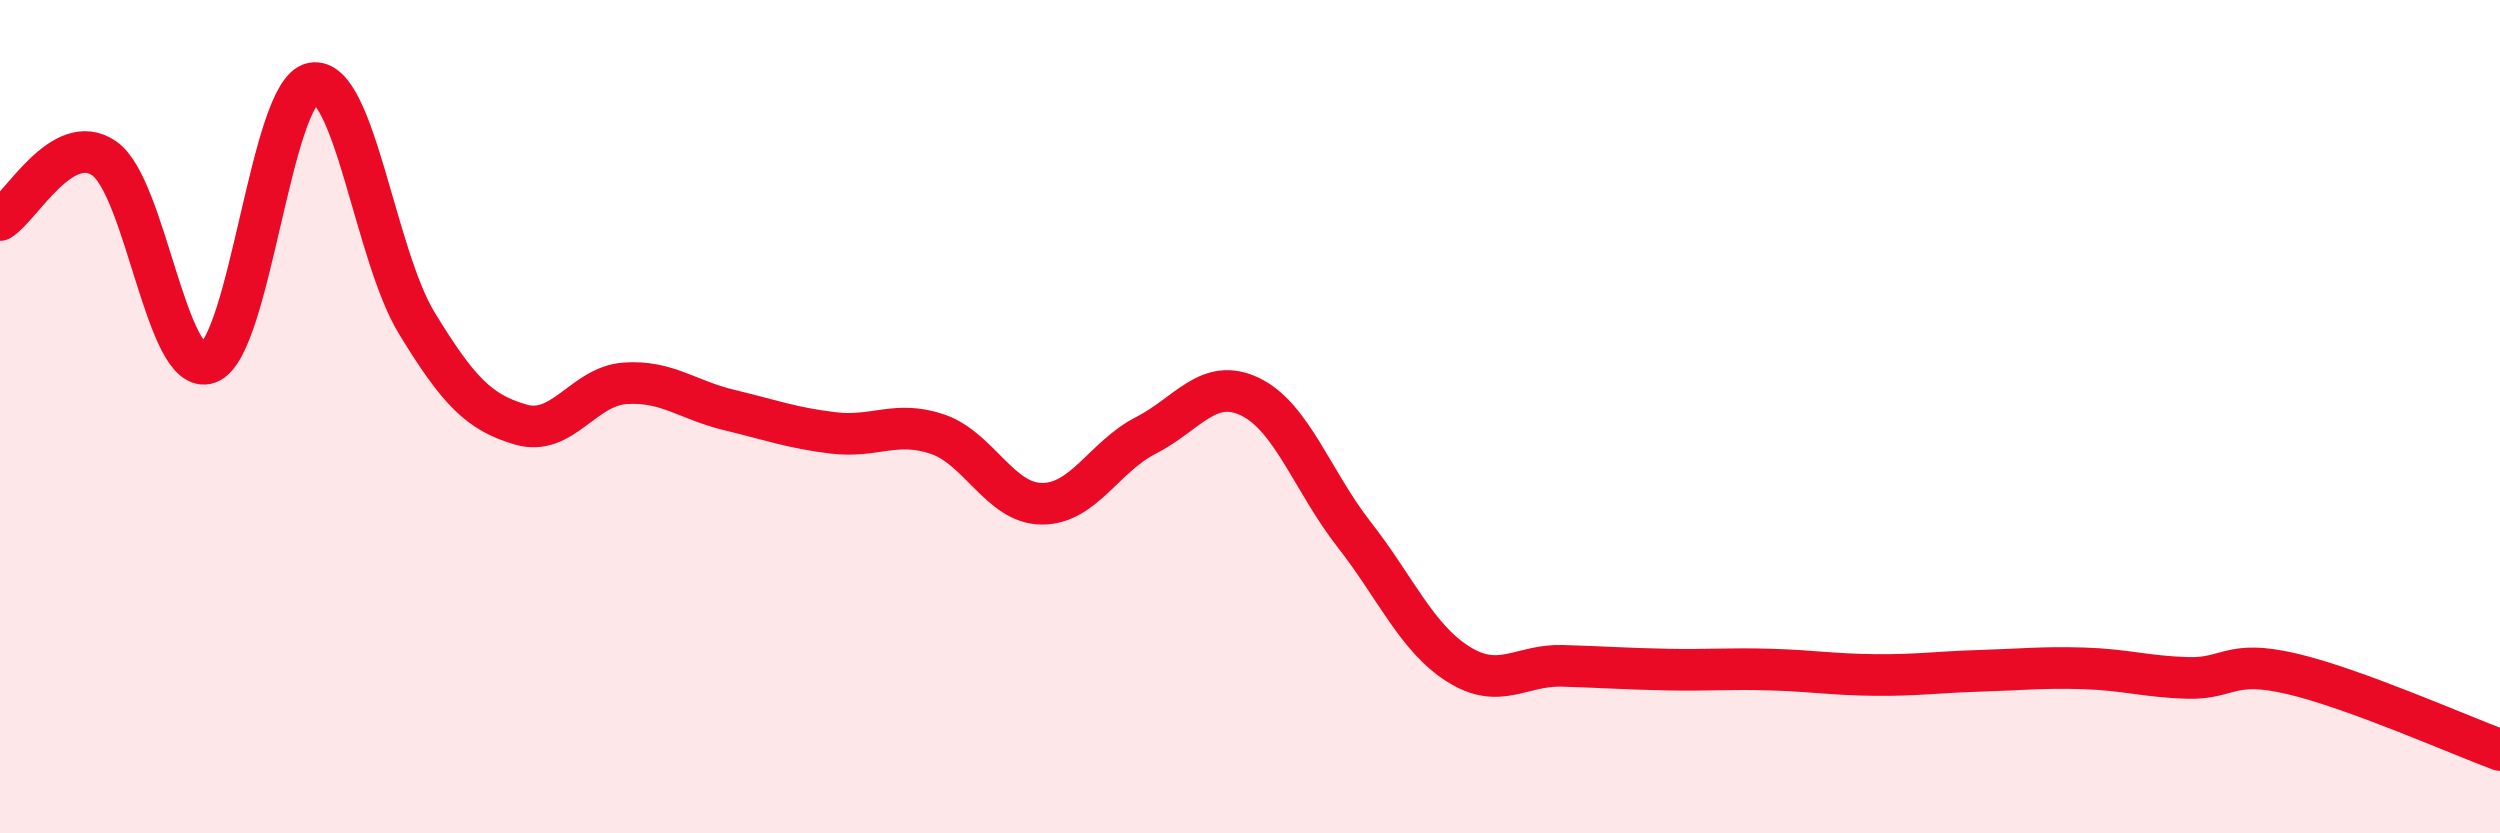
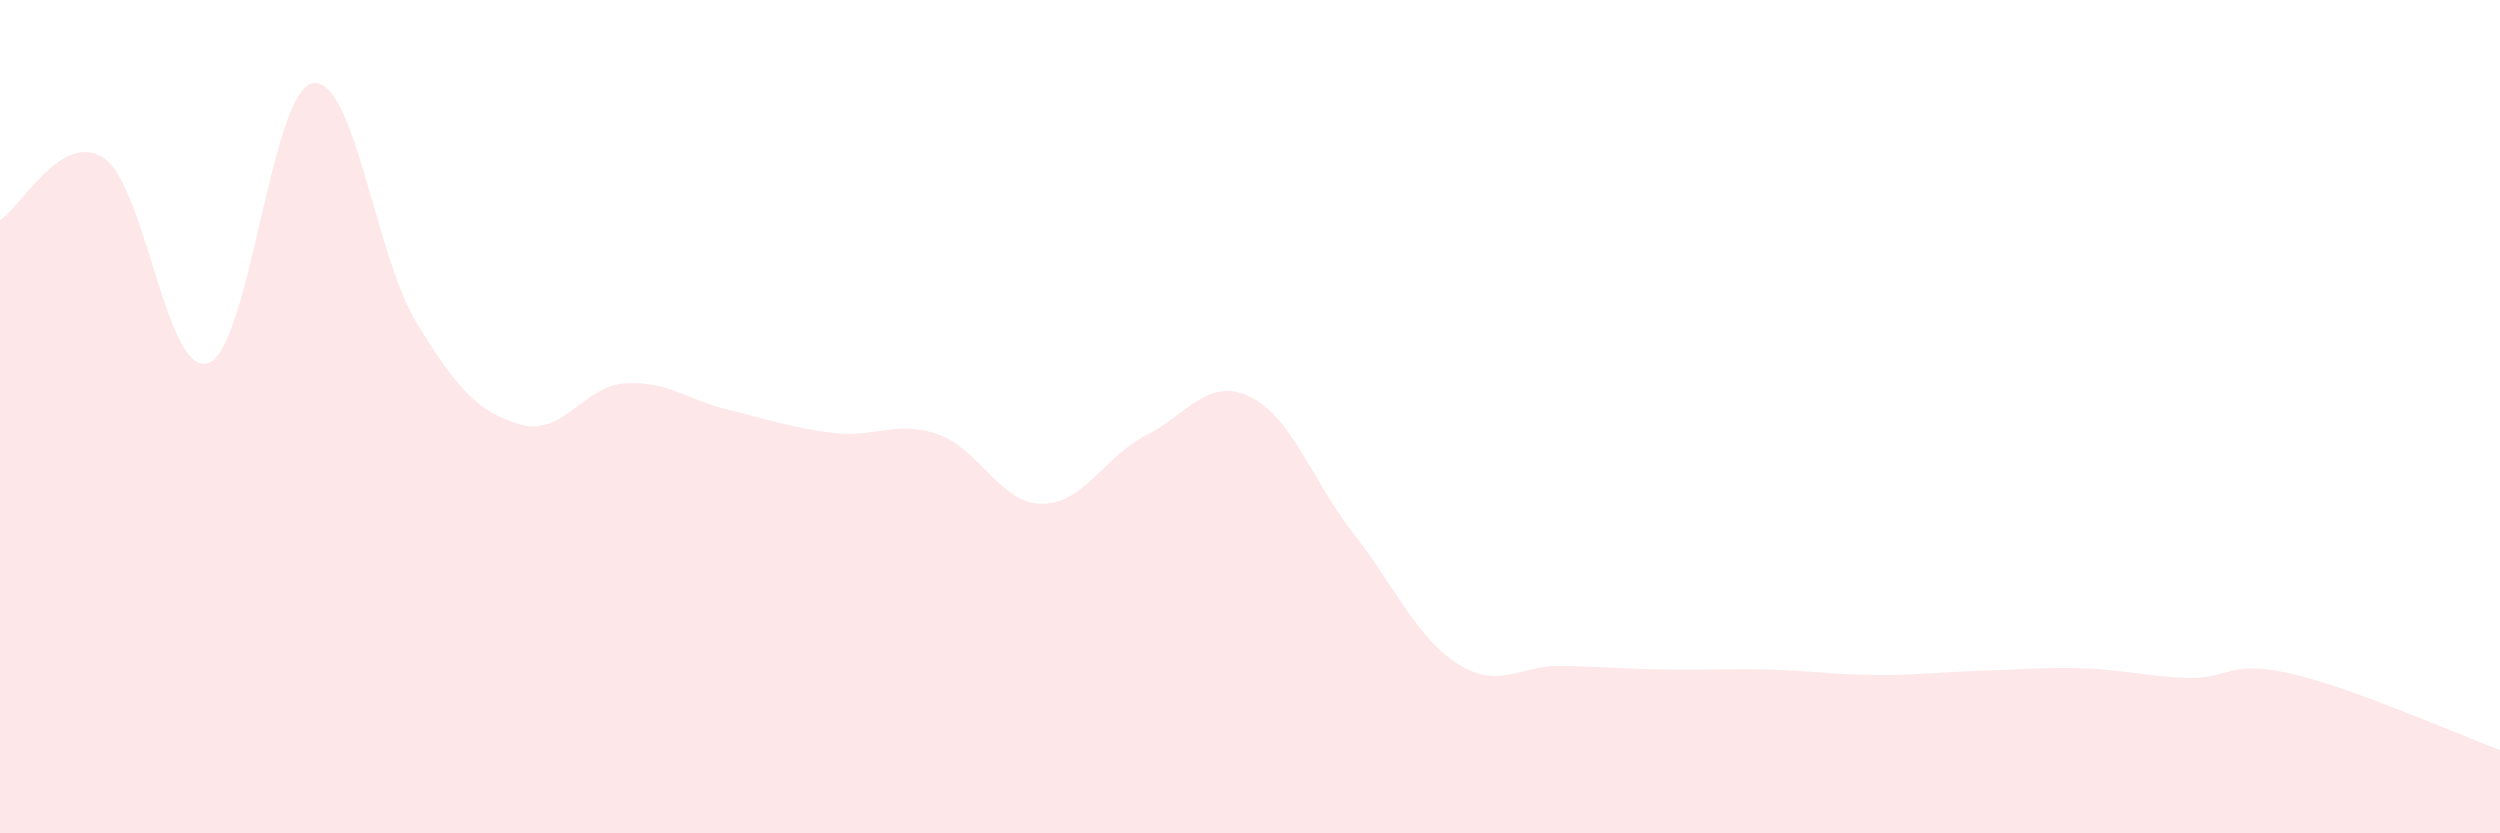
<svg xmlns="http://www.w3.org/2000/svg" width="60" height="20" viewBox="0 0 60 20">
-   <path d="M 0,5.28 C 0.5,4.98 1.5,3.11 2.5,3.8 C 3.5,4.49 4,9.07 5,8.71 C 6,8.35 6.5,2.19 7.5,2 C 8.5,1.81 9,6.11 10,7.75 C 11,9.39 11.5,9.9 12.5,10.19 C 13.5,10.48 14,9.27 15,9.2 C 16,9.13 16.5,9.6 17.5,9.84 C 18.5,10.08 19,10.27 20,10.39 C 21,10.51 21.5,10.08 22.5,10.42 C 23.5,10.76 24,12.08 25,12.09 C 26,12.1 26.5,10.96 27.5,10.45 C 28.5,9.94 29,9.04 30,9.52 C 31,10 31.5,11.55 32.5,12.83 C 33.5,14.11 34,15.31 35,15.94 C 36,16.57 36.5,15.95 37.5,15.98 C 38.5,16.01 39,16.05 40,16.07 C 41,16.09 41.5,16.04 42.5,16.07 C 43.5,16.1 44,16.19 45,16.2 C 46,16.21 46.5,16.13 47.5,16.1 C 48.5,16.07 49,16.01 50,16.04 C 51,16.07 51.5,16.24 52.5,16.27 C 53.5,16.3 53.5,15.82 55,16.17 C 56.5,16.52 59,17.63 60,18L60 20L0 20Z" fill="#EB0A25" opacity="0.1" stroke-linecap="round" stroke-linejoin="round" />
-   <path d="M 0,5.28 C 0.5,4.98 1.5,3.11 2.5,3.8 C 3.5,4.49 4,9.07 5,8.71 C 6,8.35 6.5,2.19 7.5,2 C 8.5,1.81 9,6.11 10,7.75 C 11,9.39 11.5,9.9 12.5,10.19 C 13.5,10.48 14,9.27 15,9.2 C 16,9.13 16.5,9.6 17.5,9.84 C 18.5,10.08 19,10.27 20,10.39 C 21,10.51 21.5,10.08 22.5,10.42 C 23.5,10.76 24,12.08 25,12.09 C 26,12.1 26.5,10.96 27.5,10.45 C 28.5,9.94 29,9.04 30,9.52 C 31,10 31.5,11.55 32.5,12.83 C 33.5,14.11 34,15.31 35,15.94 C 36,16.57 36.5,15.95 37.5,15.98 C 38.5,16.01 39,16.05 40,16.07 C 41,16.09 41.5,16.04 42.5,16.07 C 43.5,16.1 44,16.19 45,16.2 C 46,16.21 46.5,16.13 47.5,16.1 C 48.5,16.07 49,16.01 50,16.04 C 51,16.07 51.5,16.24 52.5,16.27 C 53.5,16.3 53.5,15.82 55,16.17 C 56.5,16.52 59,17.63 60,18" stroke="#EB0A25" stroke-width="1" fill="none" stroke-linecap="round" stroke-linejoin="round" />
+   <path d="M 0,5.28 C 0.5,4.98 1.5,3.11 2.5,3.8 C 3.5,4.49 4,9.07 5,8.71 C 6,8.35 6.5,2.19 7.5,2 C 8.5,1.81 9,6.11 10,7.75 C 11,9.39 11.5,9.9 12.5,10.19 C 13.5,10.48 14,9.27 15,9.2 C 16,9.13 16.5,9.6 17.5,9.84 C 18.5,10.08 19,10.27 20,10.39 C 21,10.51 21.5,10.08 22.5,10.42 C 23.5,10.76 24,12.08 25,12.09 C 26,12.1 26.5,10.96 27.5,10.45 C 28.5,9.94 29,9.04 30,9.52 C 31,10 31.5,11.55 32.5,12.83 C 33.5,14.11 34,15.31 35,15.94 C 36,16.57 36.5,15.95 37.5,15.98 C 38.5,16.01 39,16.05 40,16.07 C 41,16.09 41.5,16.04 42.5,16.07 C 43.5,16.1 44,16.19 45,16.2 C 46,16.21 46.5,16.13 47.5,16.1 C 48.5,16.07 49,16.01 50,16.04 C 51,16.07 51.5,16.24 52.5,16.27 C 53.5,16.3 53.5,15.82 55,16.17 C 56.5,16.52 59,17.63 60,18L60 20L0 20" fill="#EB0A25" opacity="0.1" stroke-linecap="round" stroke-linejoin="round" />
</svg>